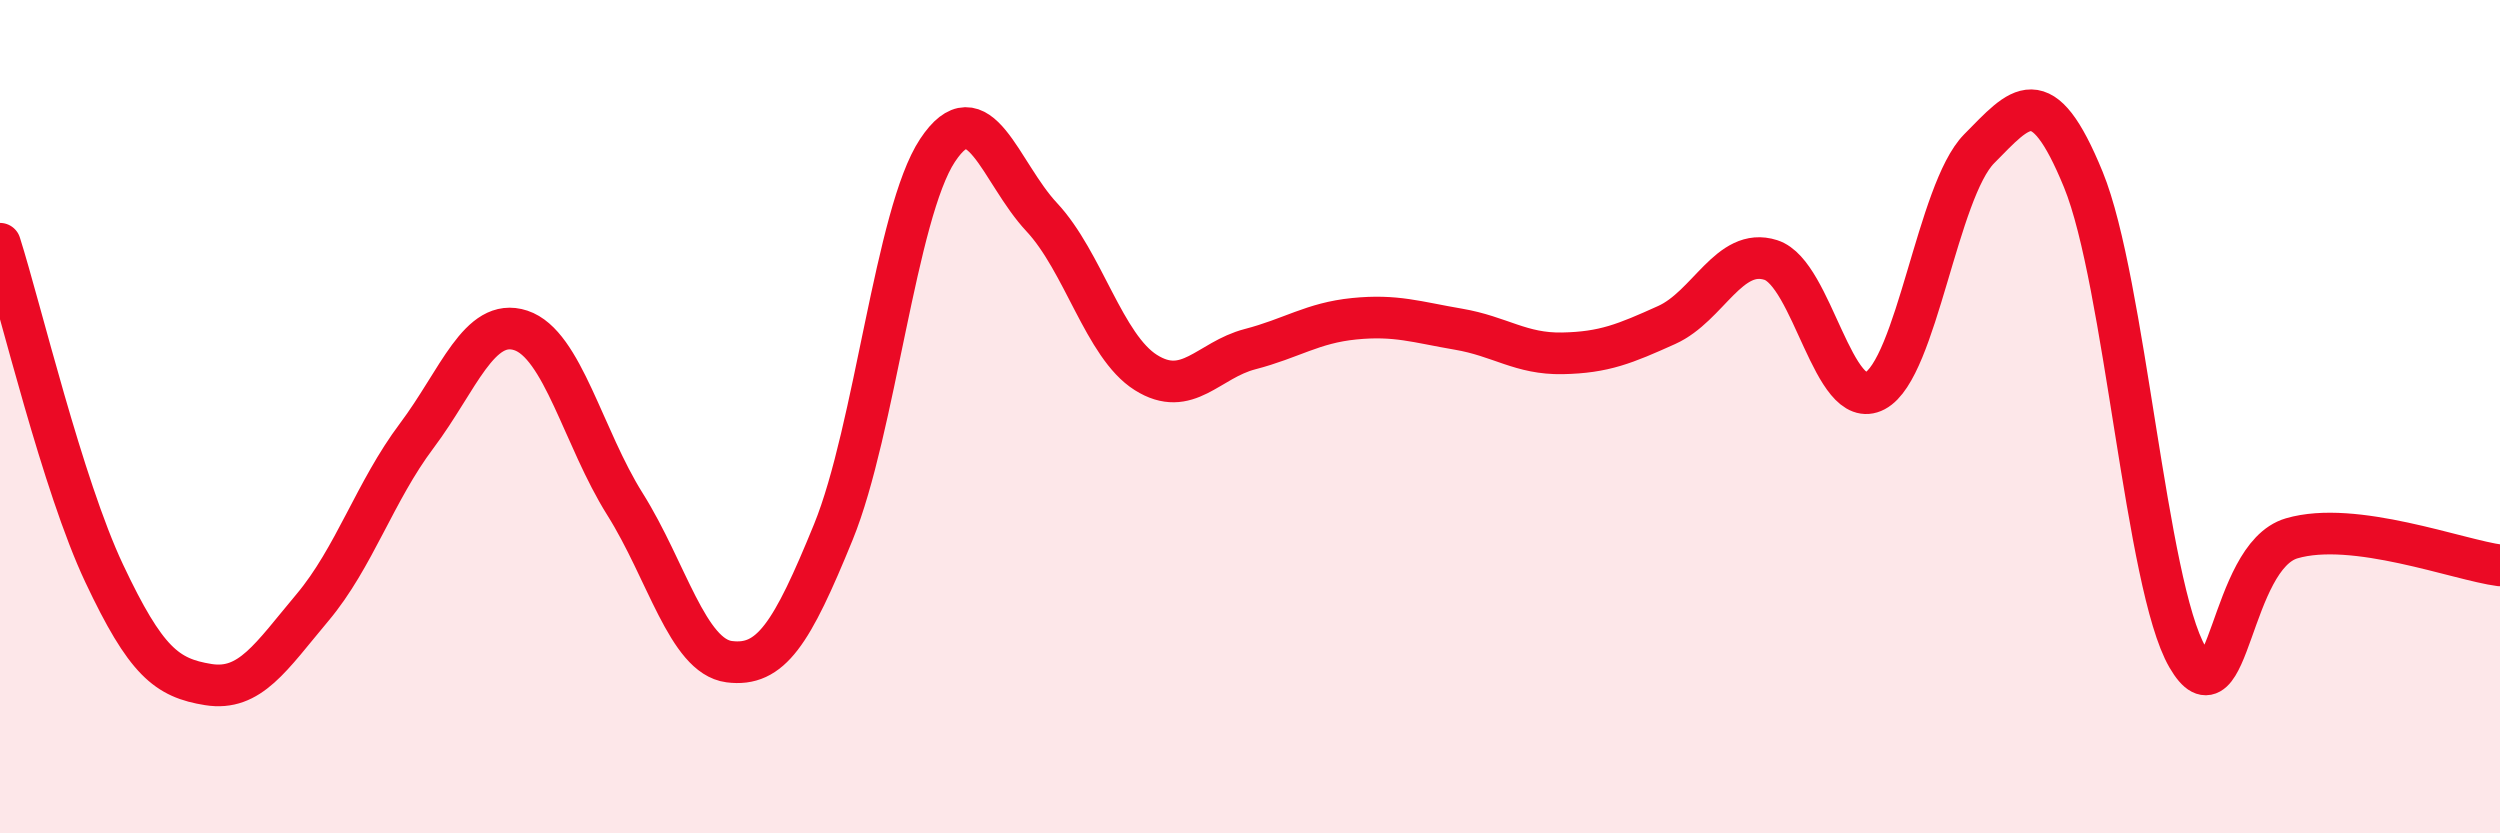
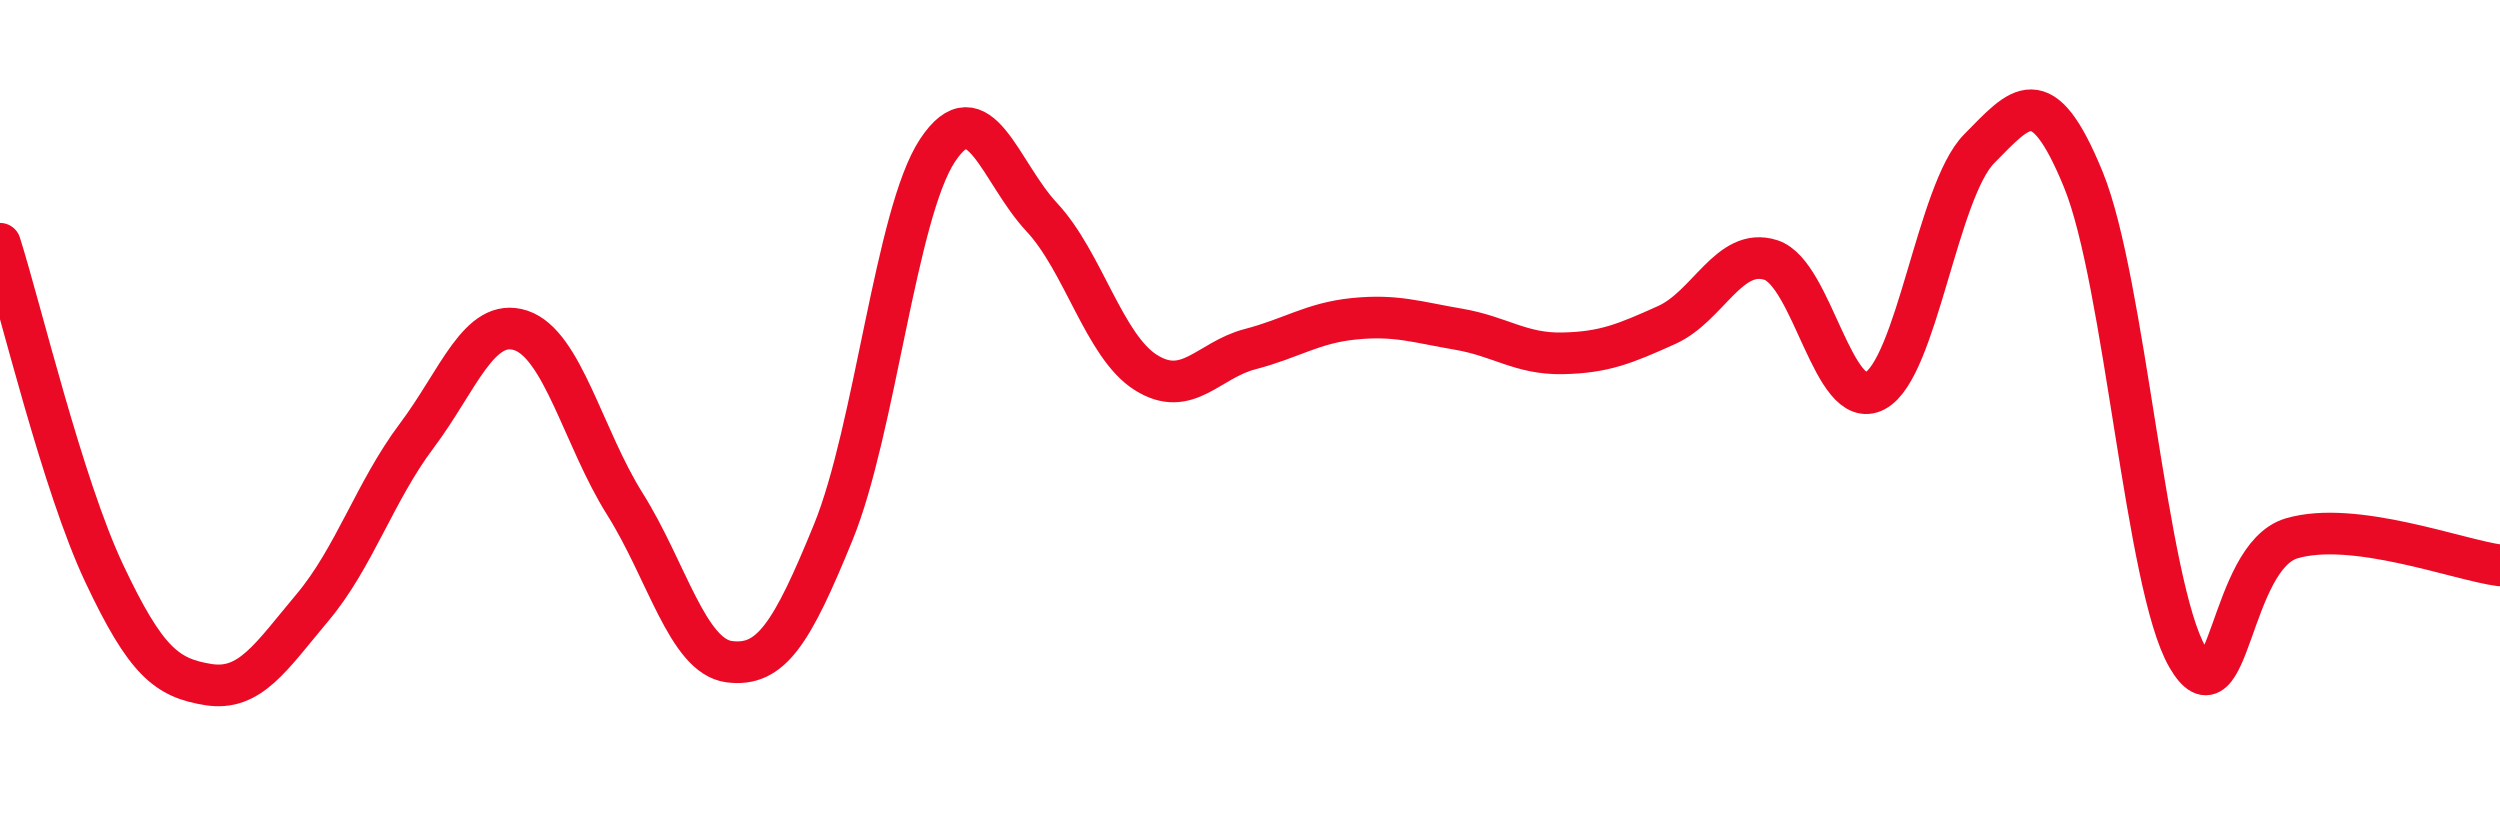
<svg xmlns="http://www.w3.org/2000/svg" width="60" height="20" viewBox="0 0 60 20">
-   <path d="M 0,5.85 C 0.5,7.43 1.5,11.64 2.5,13.76 C 3.5,15.88 4,16.27 5,16.43 C 6,16.59 6.5,15.77 7.5,14.58 C 8.5,13.39 9,11.79 10,10.46 C 11,9.13 11.5,7.6 12.5,7.93 C 13.5,8.26 14,10.51 15,12.1 C 16,13.69 16.5,15.75 17.5,15.88 C 18.5,16.01 19,15.22 20,12.77 C 21,10.32 21.5,5.12 22.5,3.61 C 23.5,2.1 24,4.14 25,5.21 C 26,6.28 26.5,8.31 27.5,8.94 C 28.5,9.57 29,8.64 30,8.38 C 31,8.12 31.5,7.75 32.5,7.65 C 33.5,7.55 34,7.73 35,7.9 C 36,8.07 36.5,8.5 37.5,8.48 C 38.5,8.46 39,8.25 40,7.8 C 41,7.35 41.5,5.92 42.5,6.24 C 43.5,6.56 44,9.91 45,9.38 C 46,8.85 46.5,4.58 47.5,3.57 C 48.5,2.56 49,1.87 50,4.31 C 51,6.75 51.5,14.05 52.5,15.77 C 53.5,17.49 53.5,13.36 55,12.92 C 56.5,12.48 59,13.44 60,13.57L60 20L0 20Z" fill="#EB0A25" opacity="0.1" stroke-linecap="round" stroke-linejoin="round" />
  <path d="M 0,5.85 C 0.5,7.43 1.5,11.64 2.5,13.76 C 3.5,15.88 4,16.27 5,16.43 C 6,16.59 6.5,15.77 7.5,14.58 C 8.5,13.39 9,11.79 10,10.46 C 11,9.13 11.5,7.6 12.5,7.93 C 13.5,8.26 14,10.51 15,12.1 C 16,13.69 16.5,15.75 17.5,15.88 C 18.5,16.01 19,15.22 20,12.77 C 21,10.32 21.5,5.12 22.5,3.61 C 23.5,2.1 24,4.14 25,5.21 C 26,6.28 26.5,8.31 27.5,8.94 C 28.5,9.57 29,8.64 30,8.38 C 31,8.12 31.5,7.75 32.5,7.65 C 33.5,7.55 34,7.73 35,7.9 C 36,8.07 36.5,8.5 37.5,8.48 C 38.5,8.46 39,8.25 40,7.8 C 41,7.35 41.5,5.92 42.5,6.24 C 43.5,6.56 44,9.91 45,9.38 C 46,8.85 46.5,4.58 47.5,3.57 C 48.5,2.56 49,1.87 50,4.31 C 51,6.75 51.5,14.05 52.5,15.77 C 53.5,17.49 53.5,13.36 55,12.92 C 56.5,12.48 59,13.44 60,13.57" stroke="#EB0A25" stroke-width="1" fill="none" stroke-linecap="round" stroke-linejoin="round" />
</svg>